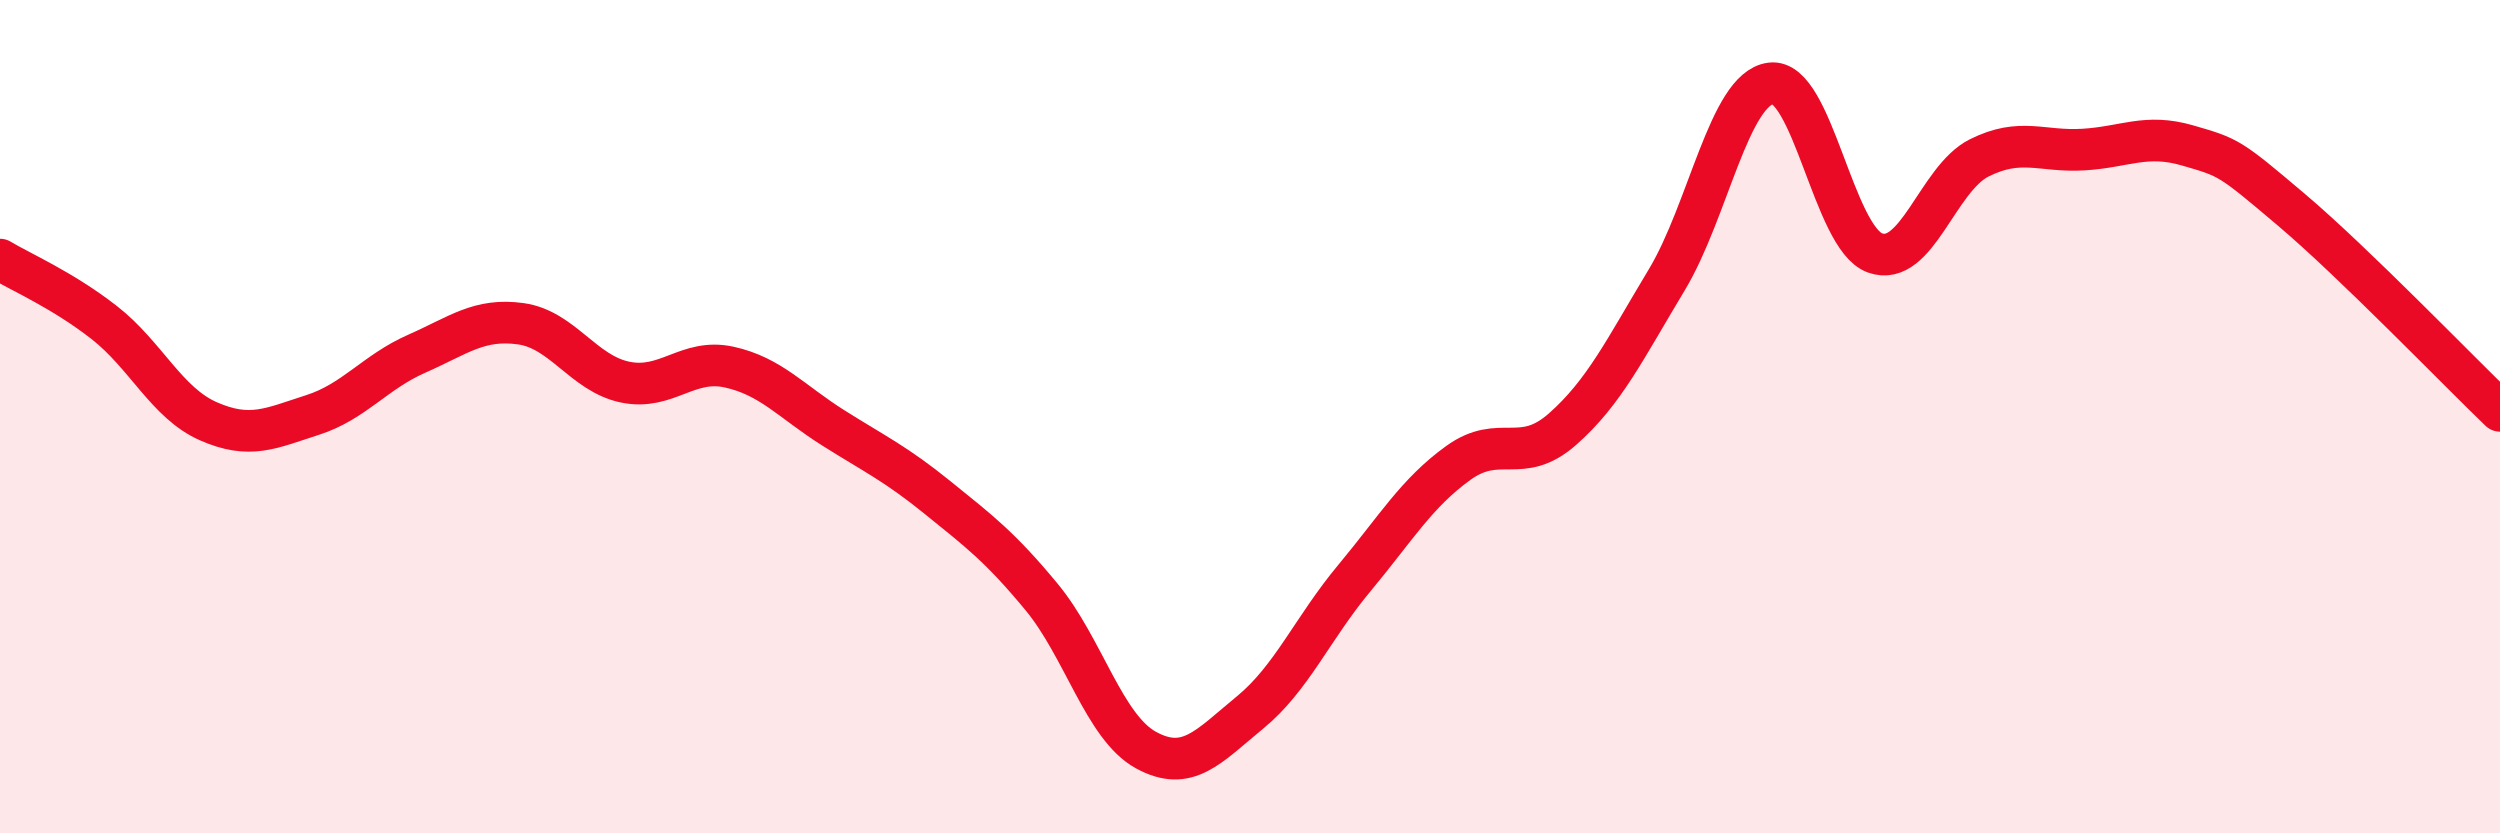
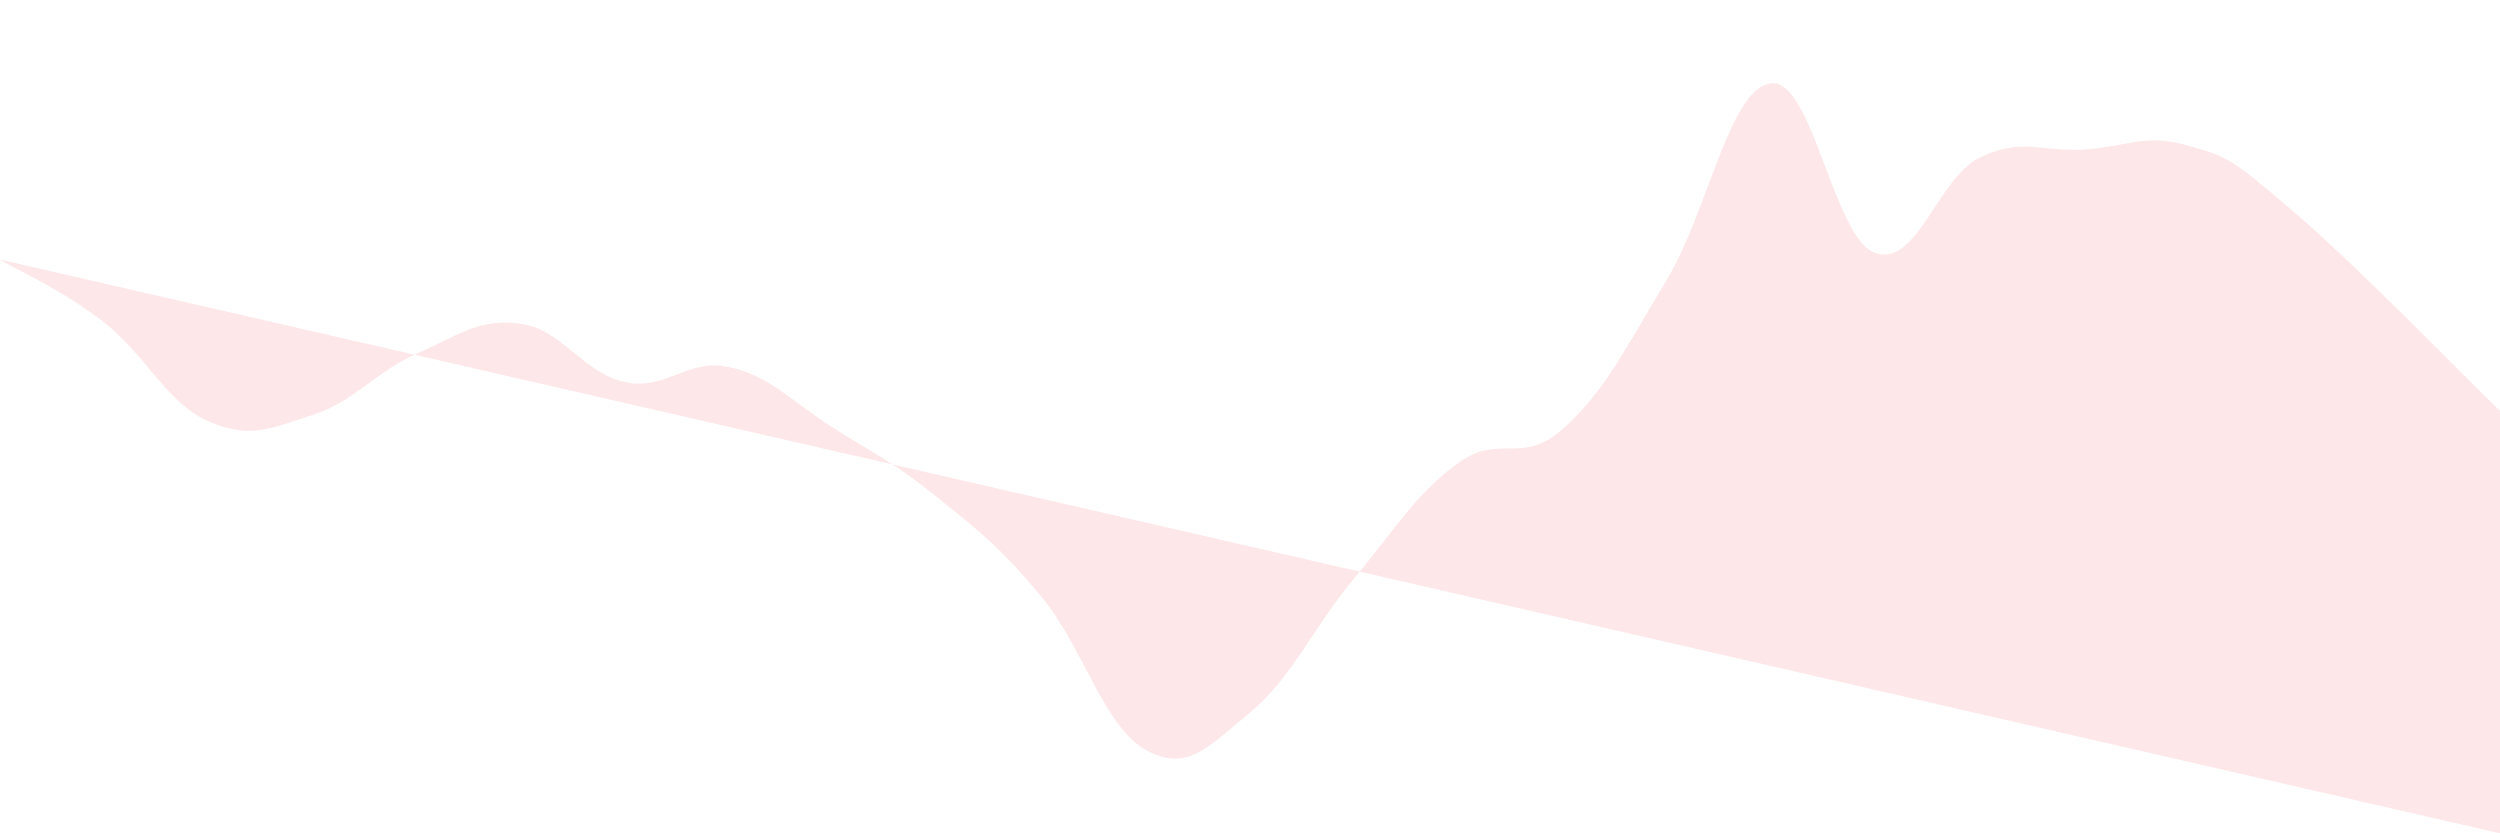
<svg xmlns="http://www.w3.org/2000/svg" width="60" height="20" viewBox="0 0 60 20">
-   <path d="M 0,6.23 C 0.5,6.53 1.5,6.96 2.5,7.74 C 3.5,8.52 4,9.67 5,10.11 C 6,10.55 6.5,10.28 7.5,9.96 C 8.5,9.64 9,8.93 10,8.49 C 11,8.05 11.5,7.63 12.5,7.77 C 13.5,7.91 14,8.96 15,9.17 C 16,9.38 16.5,8.59 17.5,8.81 C 18.5,9.03 19,9.64 20,10.27 C 21,10.9 21.5,11.13 22.5,11.94 C 23.5,12.75 24,13.12 25,14.33 C 26,15.54 26.5,17.45 27.5,18 C 28.5,18.55 29,17.92 30,17.1 C 31,16.28 31.5,15.08 32.5,13.88 C 33.5,12.68 34,11.83 35,11.11 C 36,10.39 36.5,11.18 37.5,10.3 C 38.5,9.42 39,8.38 40,6.72 C 41,5.06 41.5,2.13 42.5,2 C 43.5,1.87 44,5.71 45,6.07 C 46,6.43 46.5,4.29 47.5,3.79 C 48.5,3.29 49,3.65 50,3.59 C 51,3.53 51.5,3.2 52.5,3.49 C 53.5,3.78 53.5,3.77 55,5.04 C 56.5,6.31 59,8.9 60,9.86L60 20L0 20Z" fill="#EB0A25" opacity="0.1" stroke-linecap="round" stroke-linejoin="round" />
-   <path d="M 0,6.23 C 0.5,6.53 1.5,6.96 2.5,7.74 C 3.5,8.52 4,9.67 5,10.11 C 6,10.55 6.5,10.28 7.5,9.96 C 8.5,9.64 9,8.93 10,8.49 C 11,8.05 11.5,7.63 12.5,7.77 C 13.5,7.91 14,8.96 15,9.17 C 16,9.38 16.5,8.59 17.5,8.81 C 18.5,9.03 19,9.64 20,10.27 C 21,10.9 21.5,11.13 22.5,11.94 C 23.5,12.75 24,13.12 25,14.33 C 26,15.54 26.5,17.45 27.5,18 C 28.5,18.55 29,17.92 30,17.1 C 31,16.28 31.5,15.08 32.5,13.88 C 33.5,12.68 34,11.83 35,11.11 C 36,10.39 36.5,11.18 37.5,10.3 C 38.5,9.42 39,8.38 40,6.72 C 41,5.06 41.5,2.13 42.5,2 C 43.5,1.87 44,5.71 45,6.07 C 46,6.43 46.5,4.29 47.5,3.79 C 48.5,3.29 49,3.65 50,3.59 C 51,3.53 51.5,3.2 52.5,3.49 C 53.5,3.78 53.5,3.77 55,5.04 C 56.5,6.31 59,8.9 60,9.86" stroke="#EB0A25" stroke-width="1" fill="none" stroke-linecap="round" stroke-linejoin="round" />
+   <path d="M 0,6.23 C 0.5,6.53 1.5,6.96 2.5,7.74 C 3.5,8.52 4,9.67 5,10.11 C 6,10.55 6.5,10.28 7.5,9.96 C 8.5,9.64 9,8.93 10,8.49 C 11,8.05 11.5,7.63 12.5,7.77 C 13.5,7.91 14,8.96 15,9.17 C 16,9.38 16.5,8.59 17.5,8.81 C 18.5,9.03 19,9.64 20,10.27 C 21,10.9 21.5,11.13 22.5,11.94 C 23.5,12.75 24,13.12 25,14.33 C 26,15.54 26.5,17.45 27.5,18 C 28.5,18.55 29,17.92 30,17.1 C 31,16.28 31.5,15.08 32.5,13.88 C 33.5,12.68 34,11.83 35,11.11 C 36,10.39 36.5,11.18 37.5,10.3 C 38.5,9.42 39,8.38 40,6.72 C 41,5.06 41.5,2.13 42.5,2 C 43.5,1.87 44,5.71 45,6.07 C 46,6.43 46.5,4.29 47.5,3.79 C 48.5,3.29 49,3.65 50,3.59 C 51,3.53 51.5,3.2 52.5,3.49 C 53.5,3.78 53.5,3.77 55,5.04 C 56.5,6.31 59,8.9 60,9.86L60 20Z" fill="#EB0A25" opacity="0.1" stroke-linecap="round" stroke-linejoin="round" />
</svg>